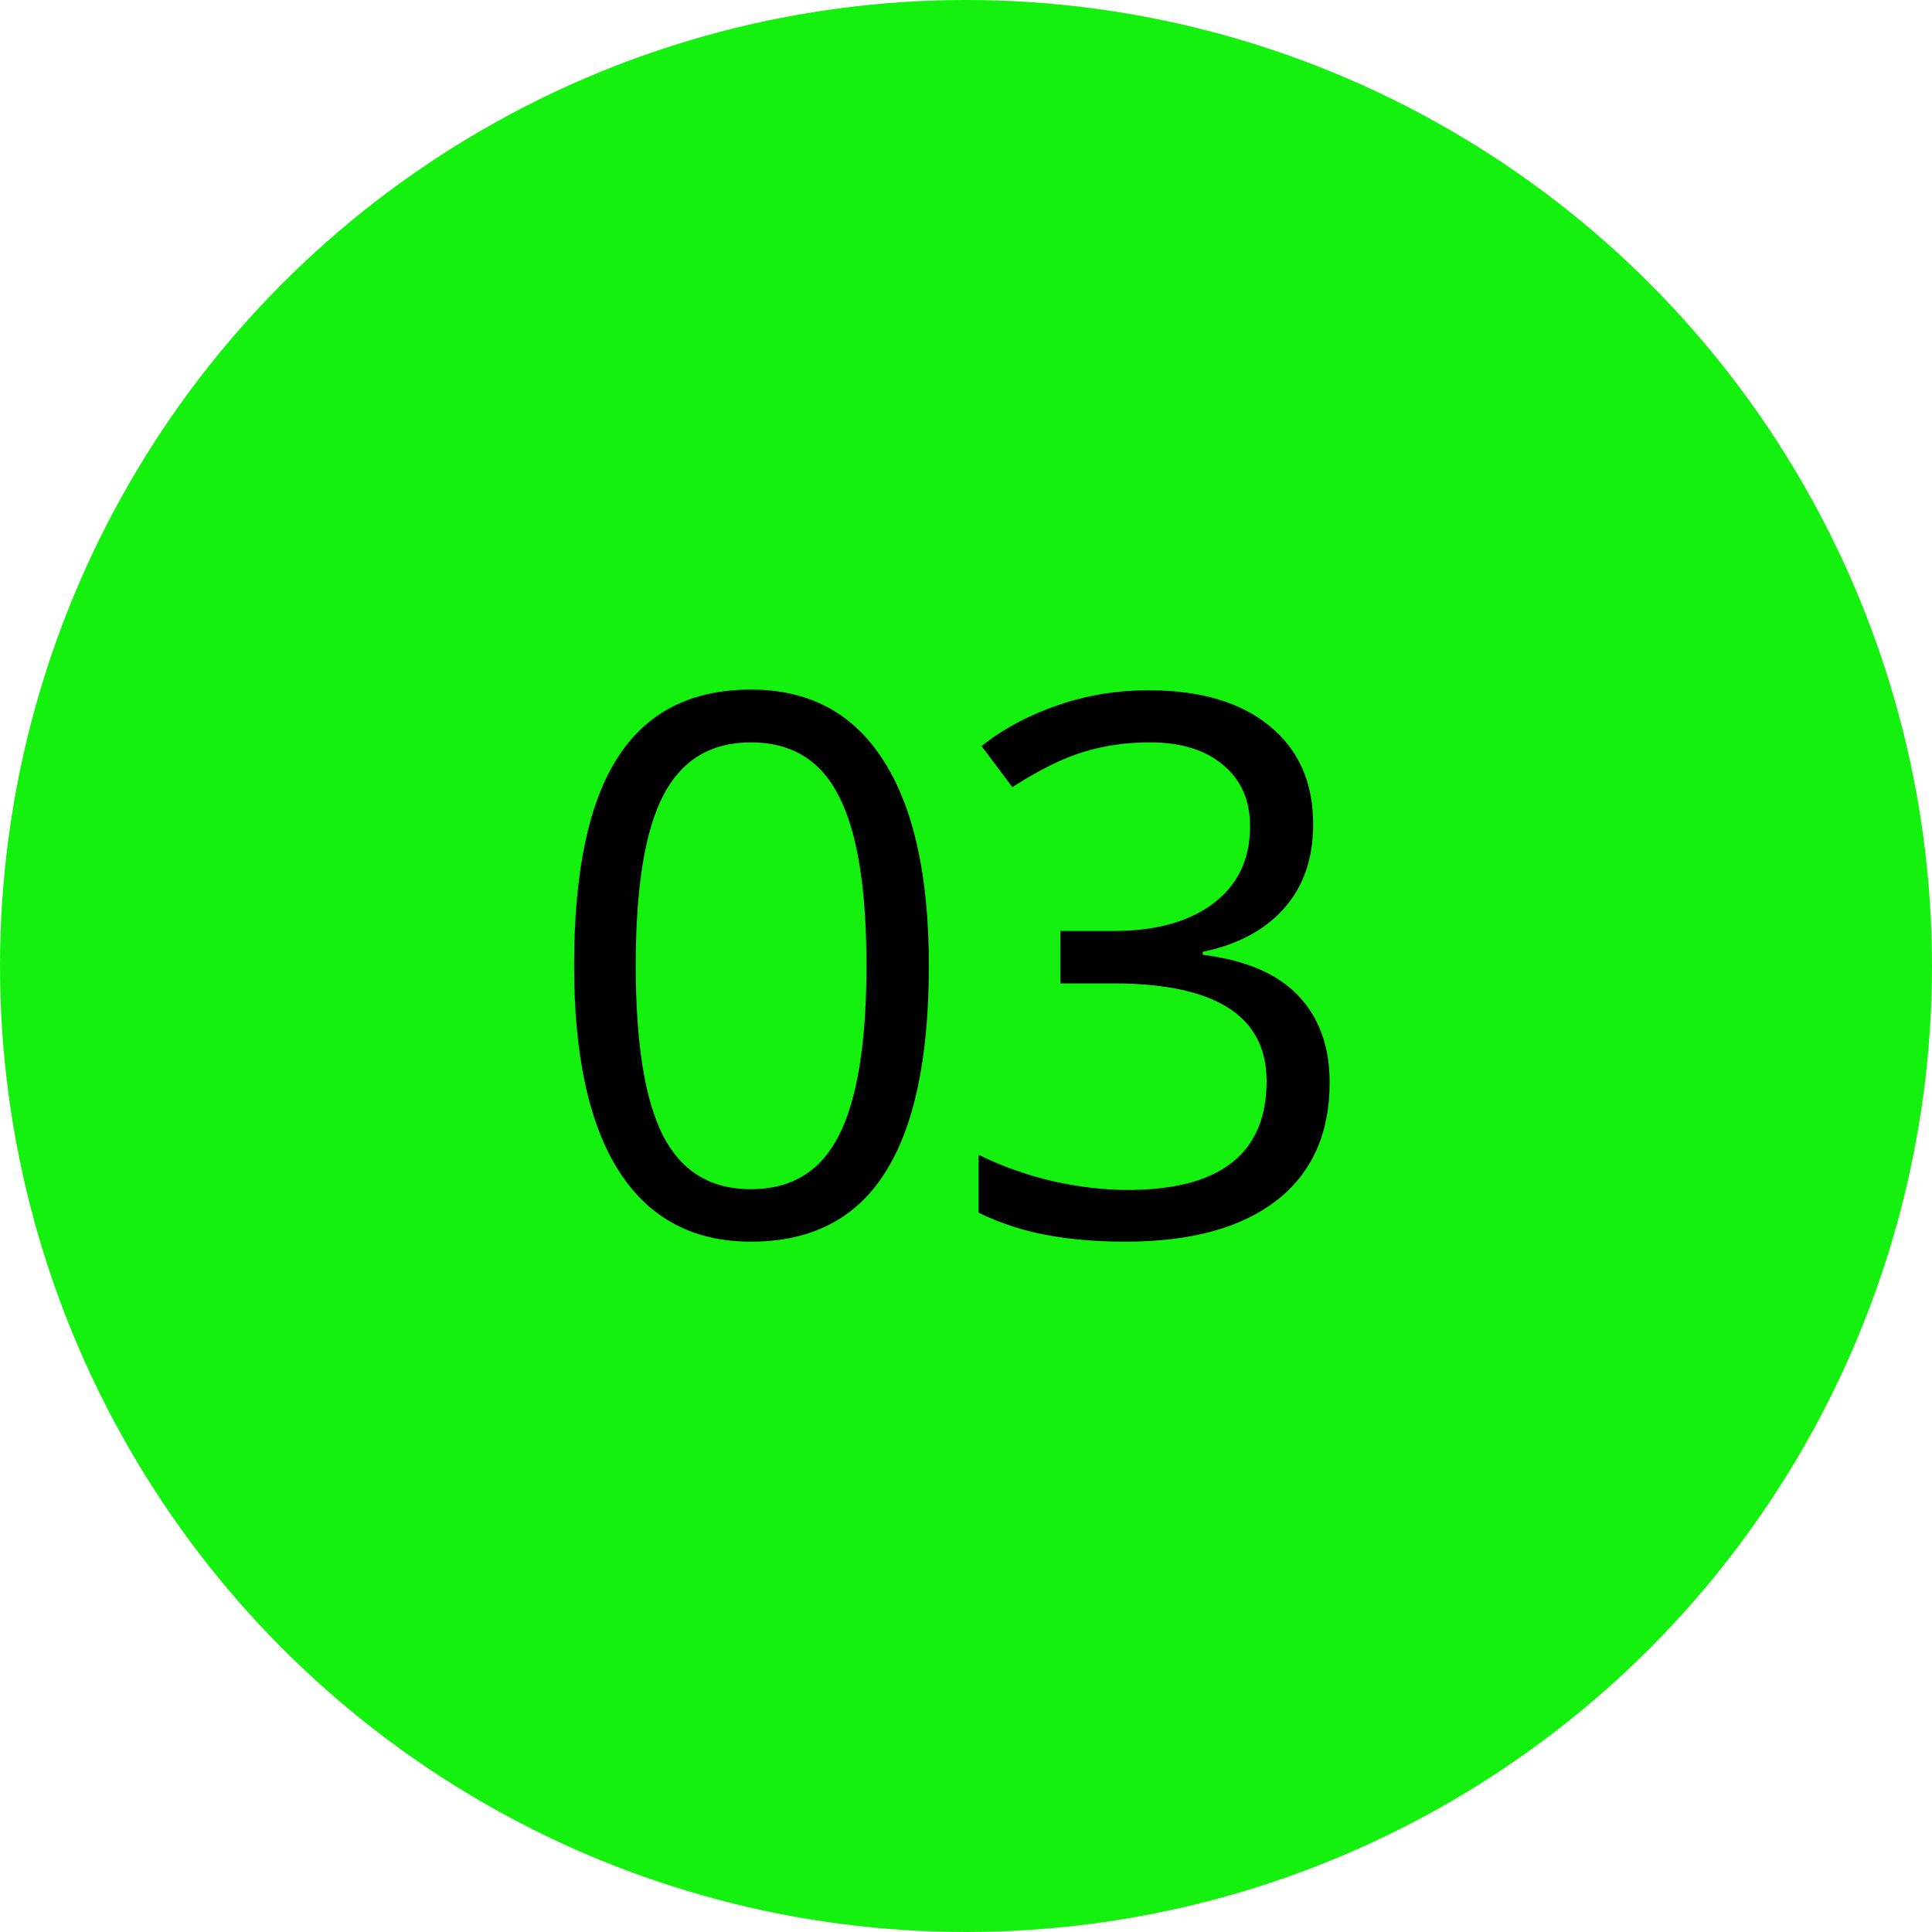
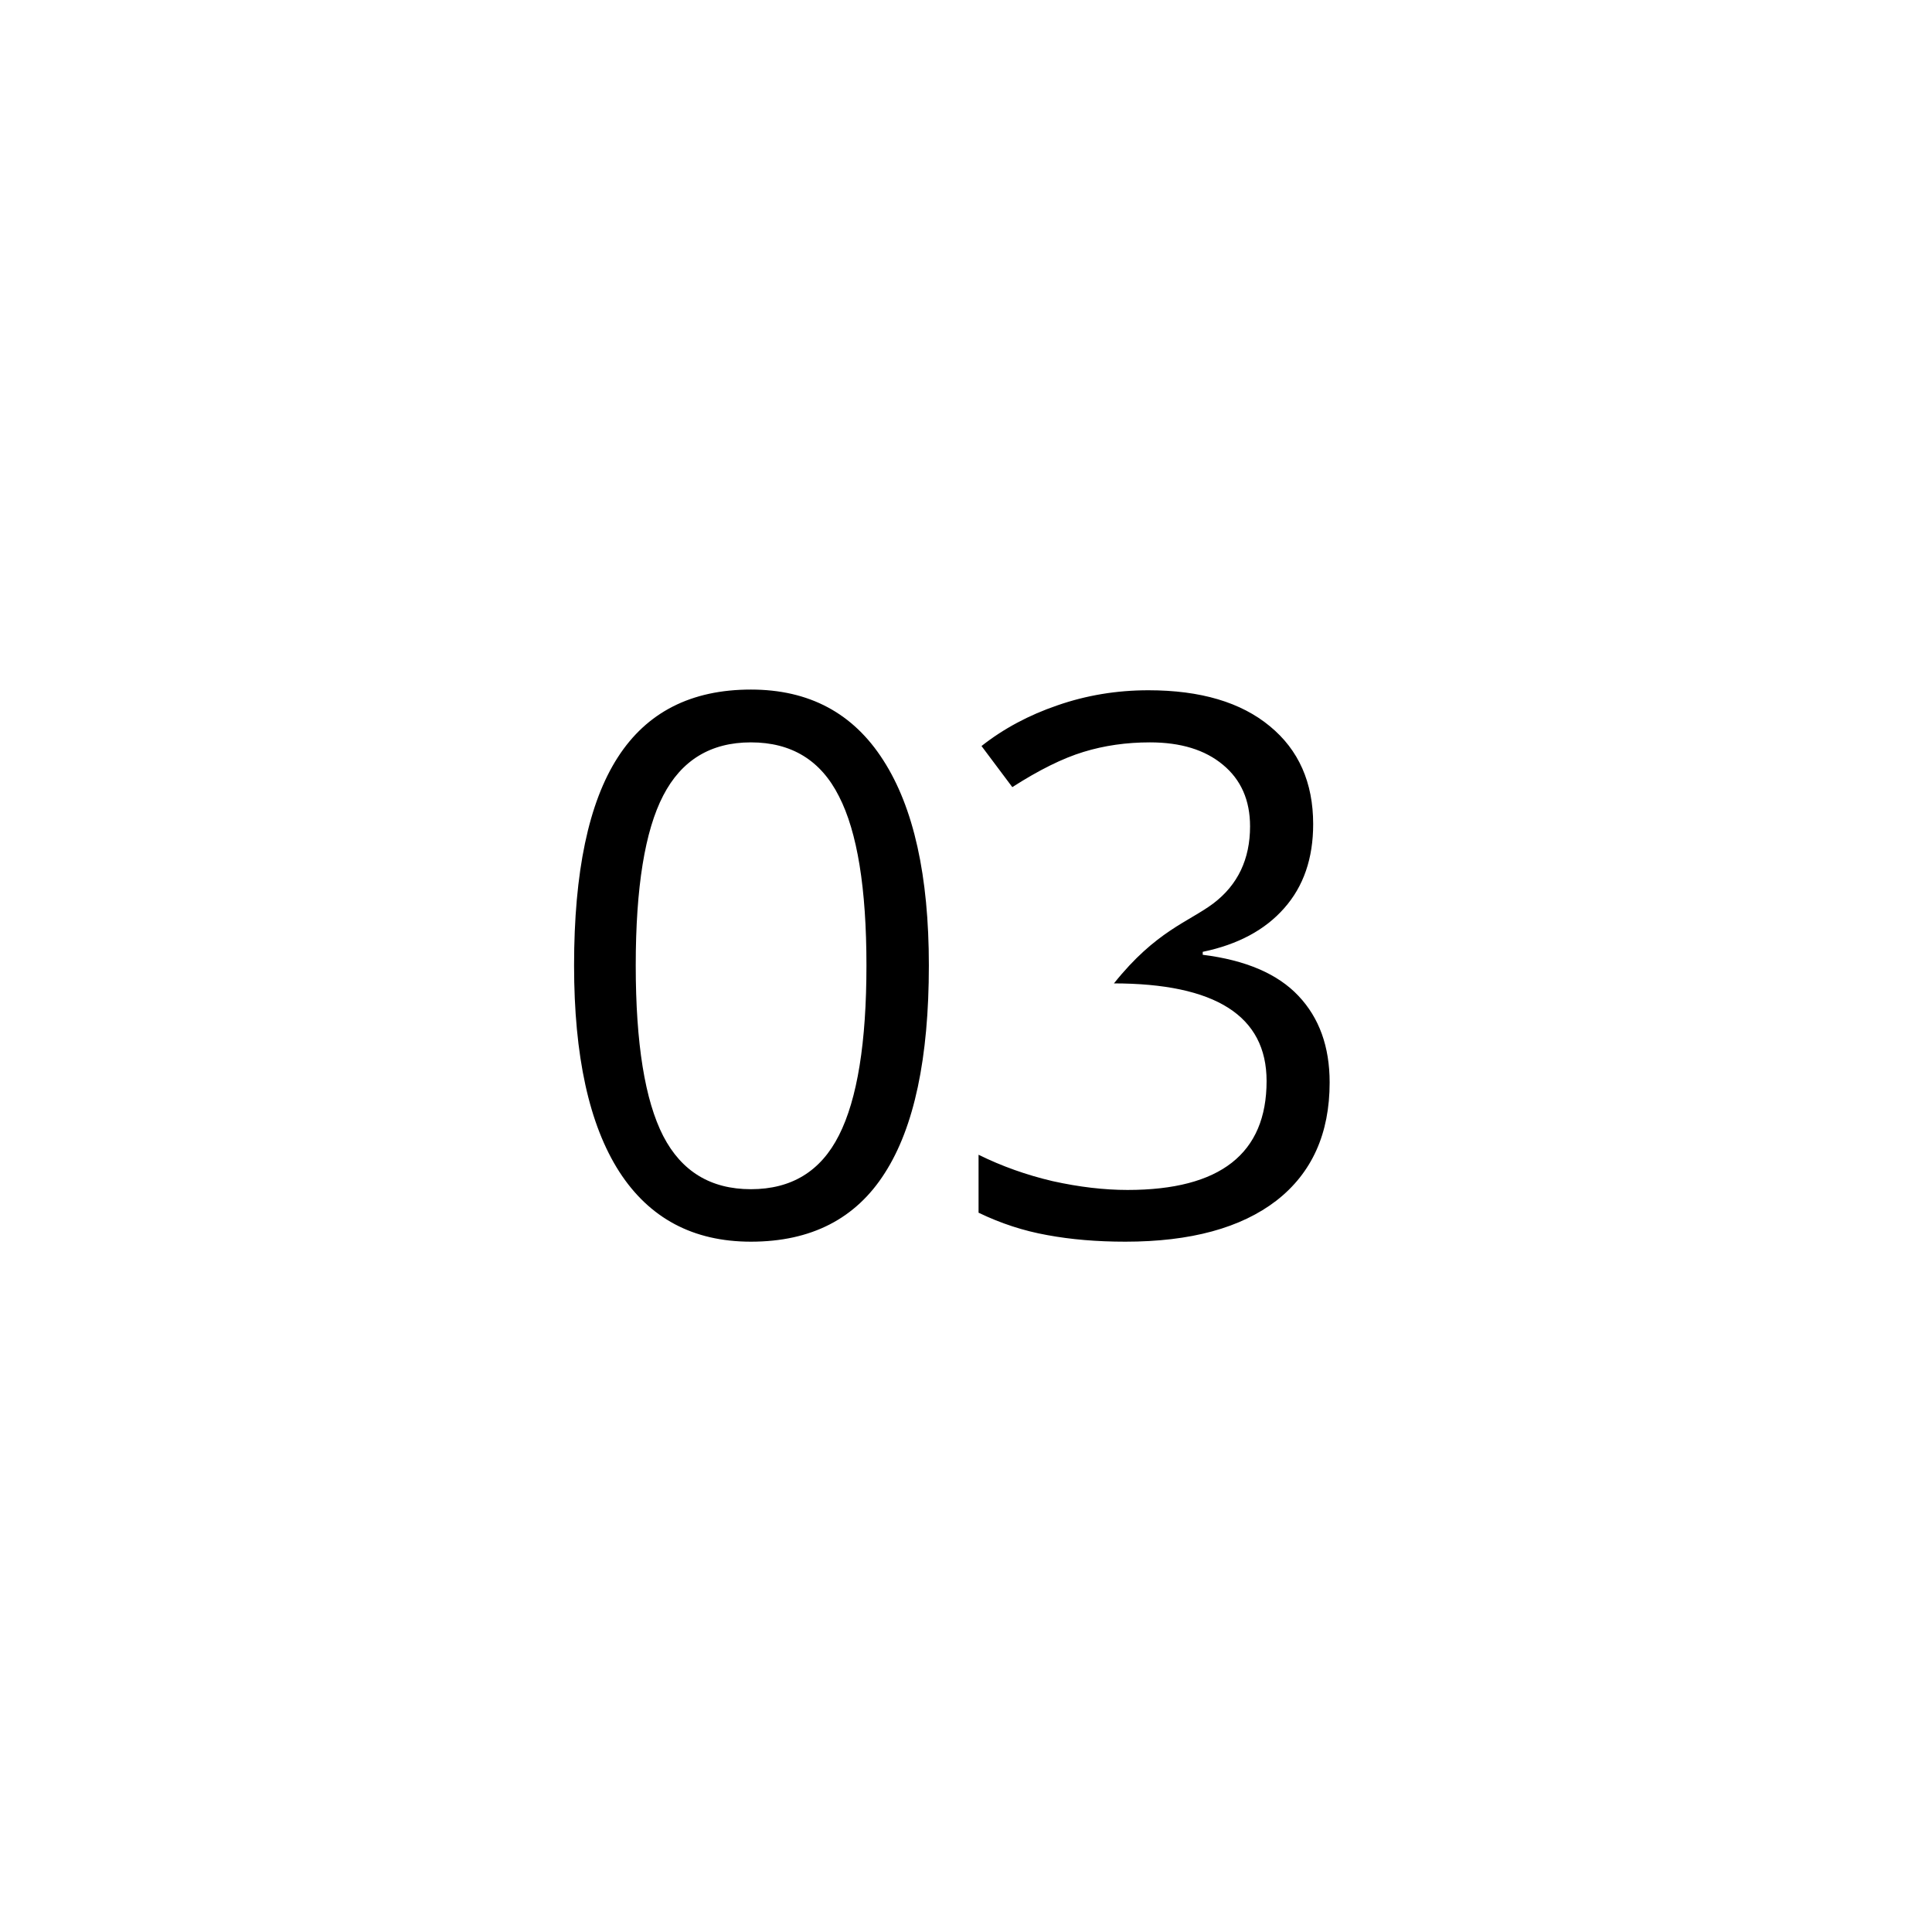
<svg xmlns="http://www.w3.org/2000/svg" width="36" height="36" viewBox="0 0 36 36" fill="none">
-   <circle cx="18" cy="18" r="18" fill="#15F10F" />
-   <path d="M17.308 17.989C17.308 19.716 17.034 21.006 16.487 21.858C15.945 22.711 15.113 23.137 13.992 23.137C12.917 23.137 12.099 22.701 11.538 21.831C10.977 20.956 10.697 19.675 10.697 17.989C10.697 16.248 10.968 14.956 11.511 14.113C12.053 13.27 12.88 12.849 13.992 12.849C15.077 12.849 15.899 13.288 16.46 14.168C17.025 15.047 17.308 16.321 17.308 17.989ZM11.846 17.989C11.846 19.443 12.017 20.503 12.358 21.168C12.7 21.829 13.245 22.159 13.992 22.159C14.749 22.159 15.296 21.824 15.633 21.154C15.975 20.48 16.145 19.425 16.145 17.989C16.145 16.554 15.975 15.503 15.633 14.838C15.296 14.168 14.749 13.833 13.992 13.833C13.245 13.833 12.7 14.163 12.358 14.824C12.017 15.48 11.846 16.535 11.846 17.989ZM24.469 15.357C24.469 15.995 24.289 16.517 23.929 16.923C23.573 17.328 23.067 17.6 22.411 17.736V17.791C23.213 17.891 23.808 18.146 24.195 18.557C24.583 18.967 24.776 19.505 24.776 20.17C24.776 21.122 24.446 21.856 23.785 22.371C23.124 22.881 22.186 23.137 20.969 23.137C20.44 23.137 19.955 23.096 19.513 23.014C19.075 22.936 18.649 22.797 18.234 22.597V21.517C18.667 21.731 19.128 21.895 19.615 22.009C20.107 22.118 20.572 22.173 21.01 22.173C22.737 22.173 23.601 21.496 23.601 20.143C23.601 18.93 22.648 18.324 20.743 18.324H19.759V17.347H20.757C21.536 17.347 22.154 17.176 22.609 16.834C23.065 16.488 23.293 16.009 23.293 15.398C23.293 14.911 23.124 14.528 22.787 14.25C22.454 13.972 22.001 13.833 21.427 13.833C20.989 13.833 20.577 13.892 20.189 14.011C19.802 14.129 19.36 14.348 18.863 14.667L18.289 13.901C18.699 13.578 19.171 13.325 19.704 13.143C20.242 12.956 20.807 12.862 21.399 12.862C22.37 12.862 23.124 13.086 23.662 13.532C24.2 13.974 24.469 14.583 24.469 15.357Z" fill="black" />
+   <path d="M17.308 17.989C17.308 19.716 17.034 21.006 16.487 21.858C15.945 22.711 15.113 23.137 13.992 23.137C12.917 23.137 12.099 22.701 11.538 21.831C10.977 20.956 10.697 19.675 10.697 17.989C10.697 16.248 10.968 14.956 11.511 14.113C12.053 13.27 12.88 12.849 13.992 12.849C15.077 12.849 15.899 13.288 16.46 14.168C17.025 15.047 17.308 16.321 17.308 17.989ZM11.846 17.989C11.846 19.443 12.017 20.503 12.358 21.168C12.7 21.829 13.245 22.159 13.992 22.159C14.749 22.159 15.296 21.824 15.633 21.154C15.975 20.48 16.145 19.425 16.145 17.989C16.145 16.554 15.975 15.503 15.633 14.838C15.296 14.168 14.749 13.833 13.992 13.833C13.245 13.833 12.7 14.163 12.358 14.824C12.017 15.48 11.846 16.535 11.846 17.989ZM24.469 15.357C24.469 15.995 24.289 16.517 23.929 16.923C23.573 17.328 23.067 17.6 22.411 17.736V17.791C23.213 17.891 23.808 18.146 24.195 18.557C24.583 18.967 24.776 19.505 24.776 20.17C24.776 21.122 24.446 21.856 23.785 22.371C23.124 22.881 22.186 23.137 20.969 23.137C20.44 23.137 19.955 23.096 19.513 23.014C19.075 22.936 18.649 22.797 18.234 22.597V21.517C18.667 21.731 19.128 21.895 19.615 22.009C20.107 22.118 20.572 22.173 21.01 22.173C22.737 22.173 23.601 21.496 23.601 20.143C23.601 18.93 22.648 18.324 20.743 18.324H19.759H20.757C21.536 17.347 22.154 17.176 22.609 16.834C23.065 16.488 23.293 16.009 23.293 15.398C23.293 14.911 23.124 14.528 22.787 14.25C22.454 13.972 22.001 13.833 21.427 13.833C20.989 13.833 20.577 13.892 20.189 14.011C19.802 14.129 19.36 14.348 18.863 14.667L18.289 13.901C18.699 13.578 19.171 13.325 19.704 13.143C20.242 12.956 20.807 12.862 21.399 12.862C22.37 12.862 23.124 13.086 23.662 13.532C24.2 13.974 24.469 14.583 24.469 15.357Z" fill="black" />
</svg>